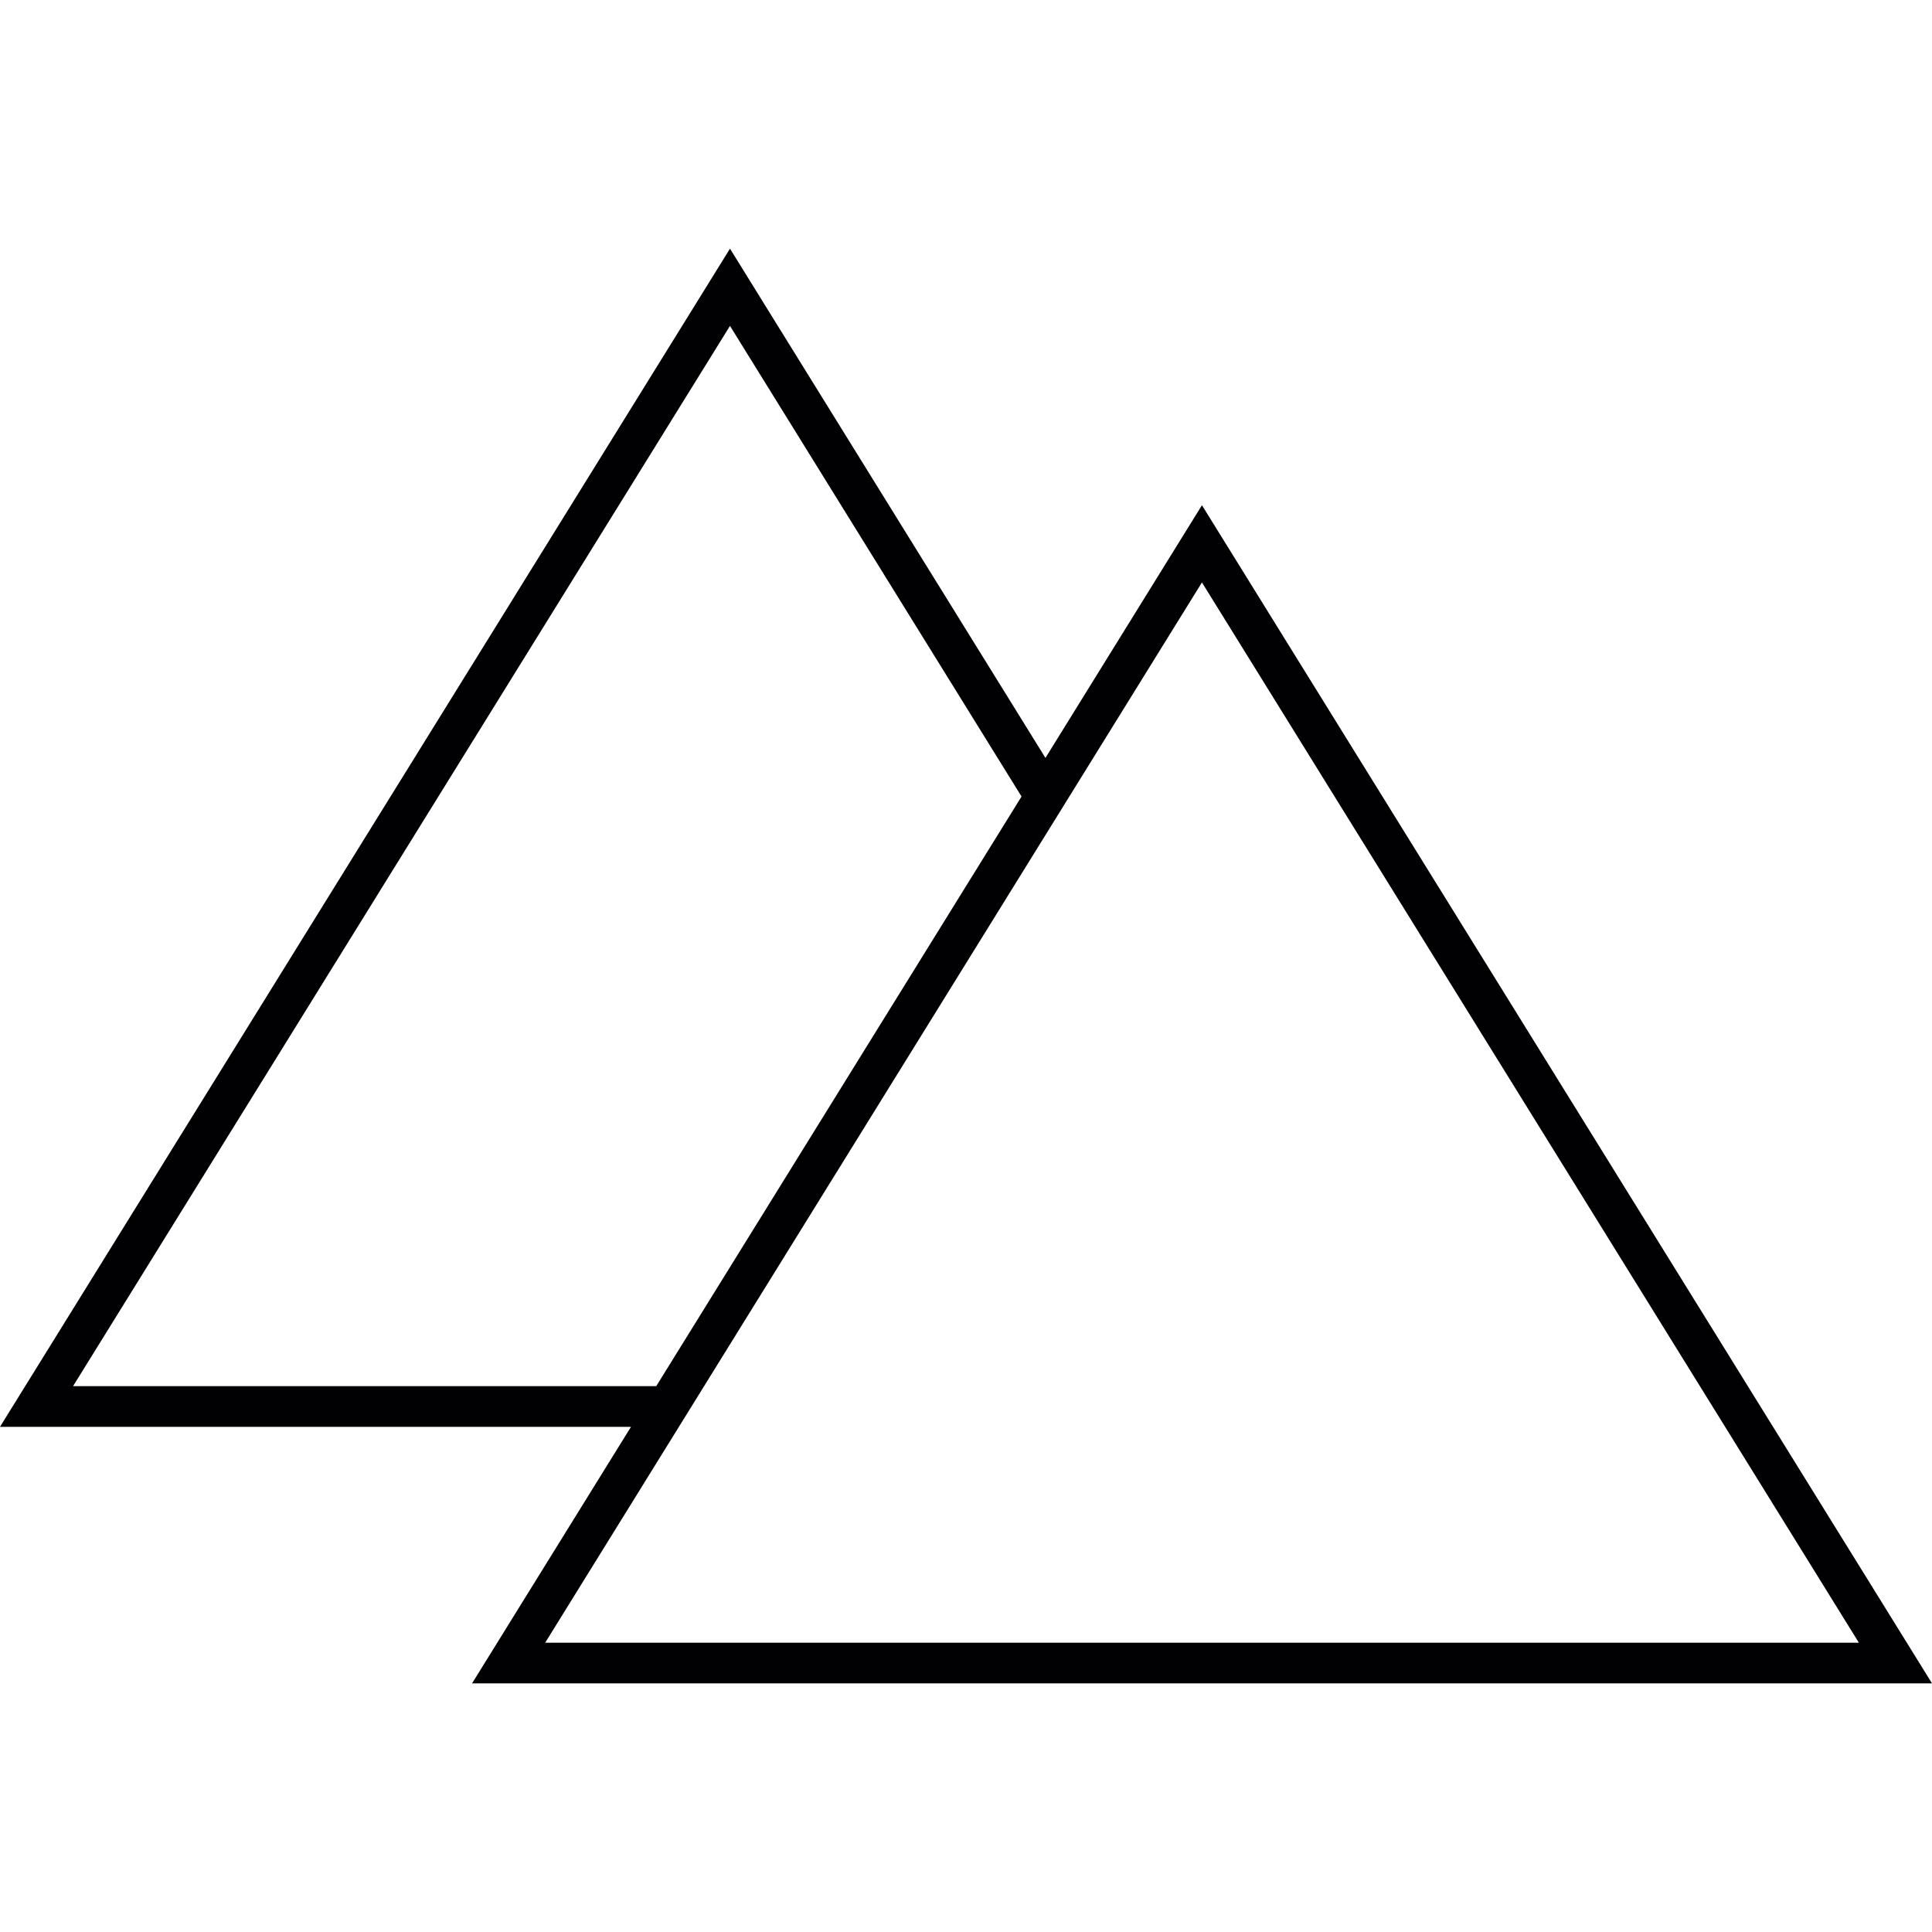
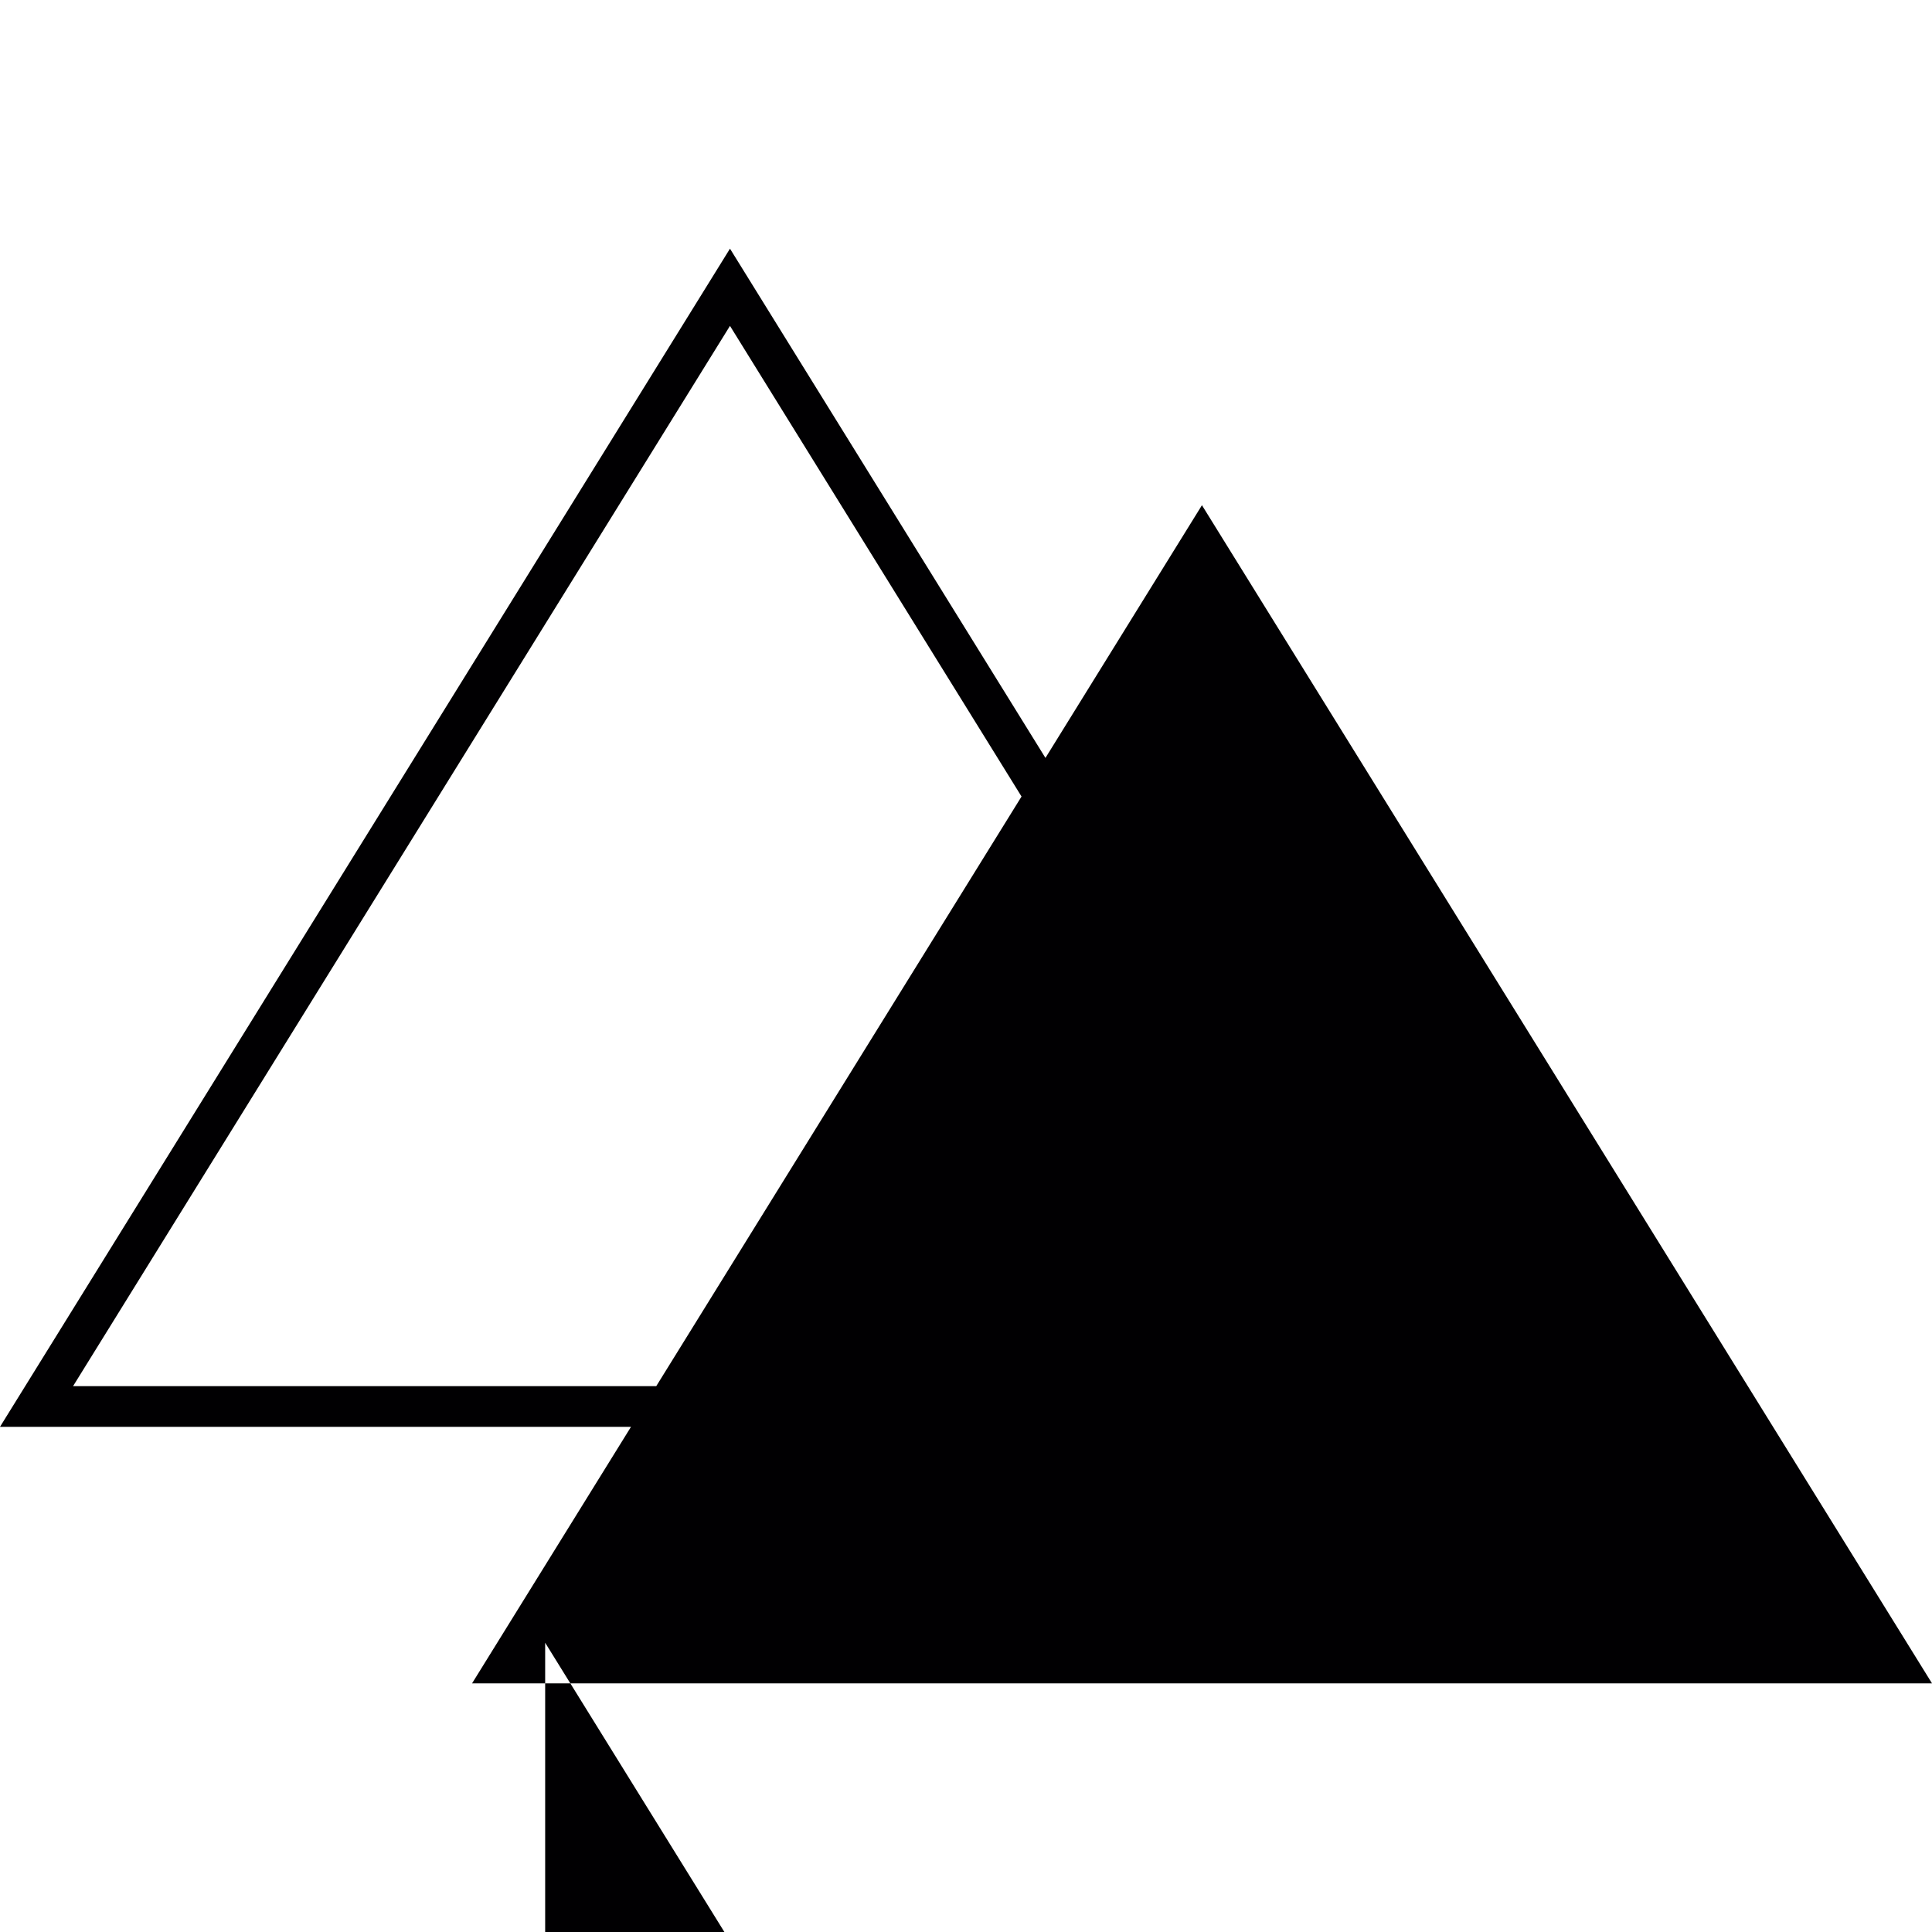
<svg xmlns="http://www.w3.org/2000/svg" version="1.1" id="Capa_1" x="0px" y="0px" viewBox="0 0 204.12 204.12" style="enable-background:new 0 0 204.12 204.12;" xml:space="preserve">
  <g>
-     <path style="fill:#010002;" d="M204.12,177.849L126.988,53.377l-16.534,26.698l-33.33-53.804l-75.9,122.5L0,150.747h66.667   l-16.792,27.103C49.875,177.849,204.12,177.849,204.12,177.849z M57.598,173.558l69.39-112.022l69.408,112.022H57.598z    M7.72,146.448L77.124,34.43l30.803,49.725l-38.591,62.293H7.72z" />
+     <path style="fill:#010002;" d="M204.12,177.849L126.988,53.377l-16.534,26.698l-33.33-53.804l-75.9,122.5L0,150.747h66.667   l-16.792,27.103C49.875,177.849,204.12,177.849,204.12,177.849z M57.598,173.558l69.408,112.022H57.598z    M7.72,146.448L77.124,34.43l30.803,49.725l-38.591,62.293H7.72z" />
  </g>
  <g>
</g>
  <g>
</g>
  <g>
</g>
  <g>
</g>
  <g>
</g>
  <g>
</g>
  <g>
</g>
  <g>
</g>
  <g>
</g>
  <g>
</g>
  <g>
</g>
  <g>
</g>
  <g>
</g>
  <g>
</g>
  <g>
</g>
</svg>